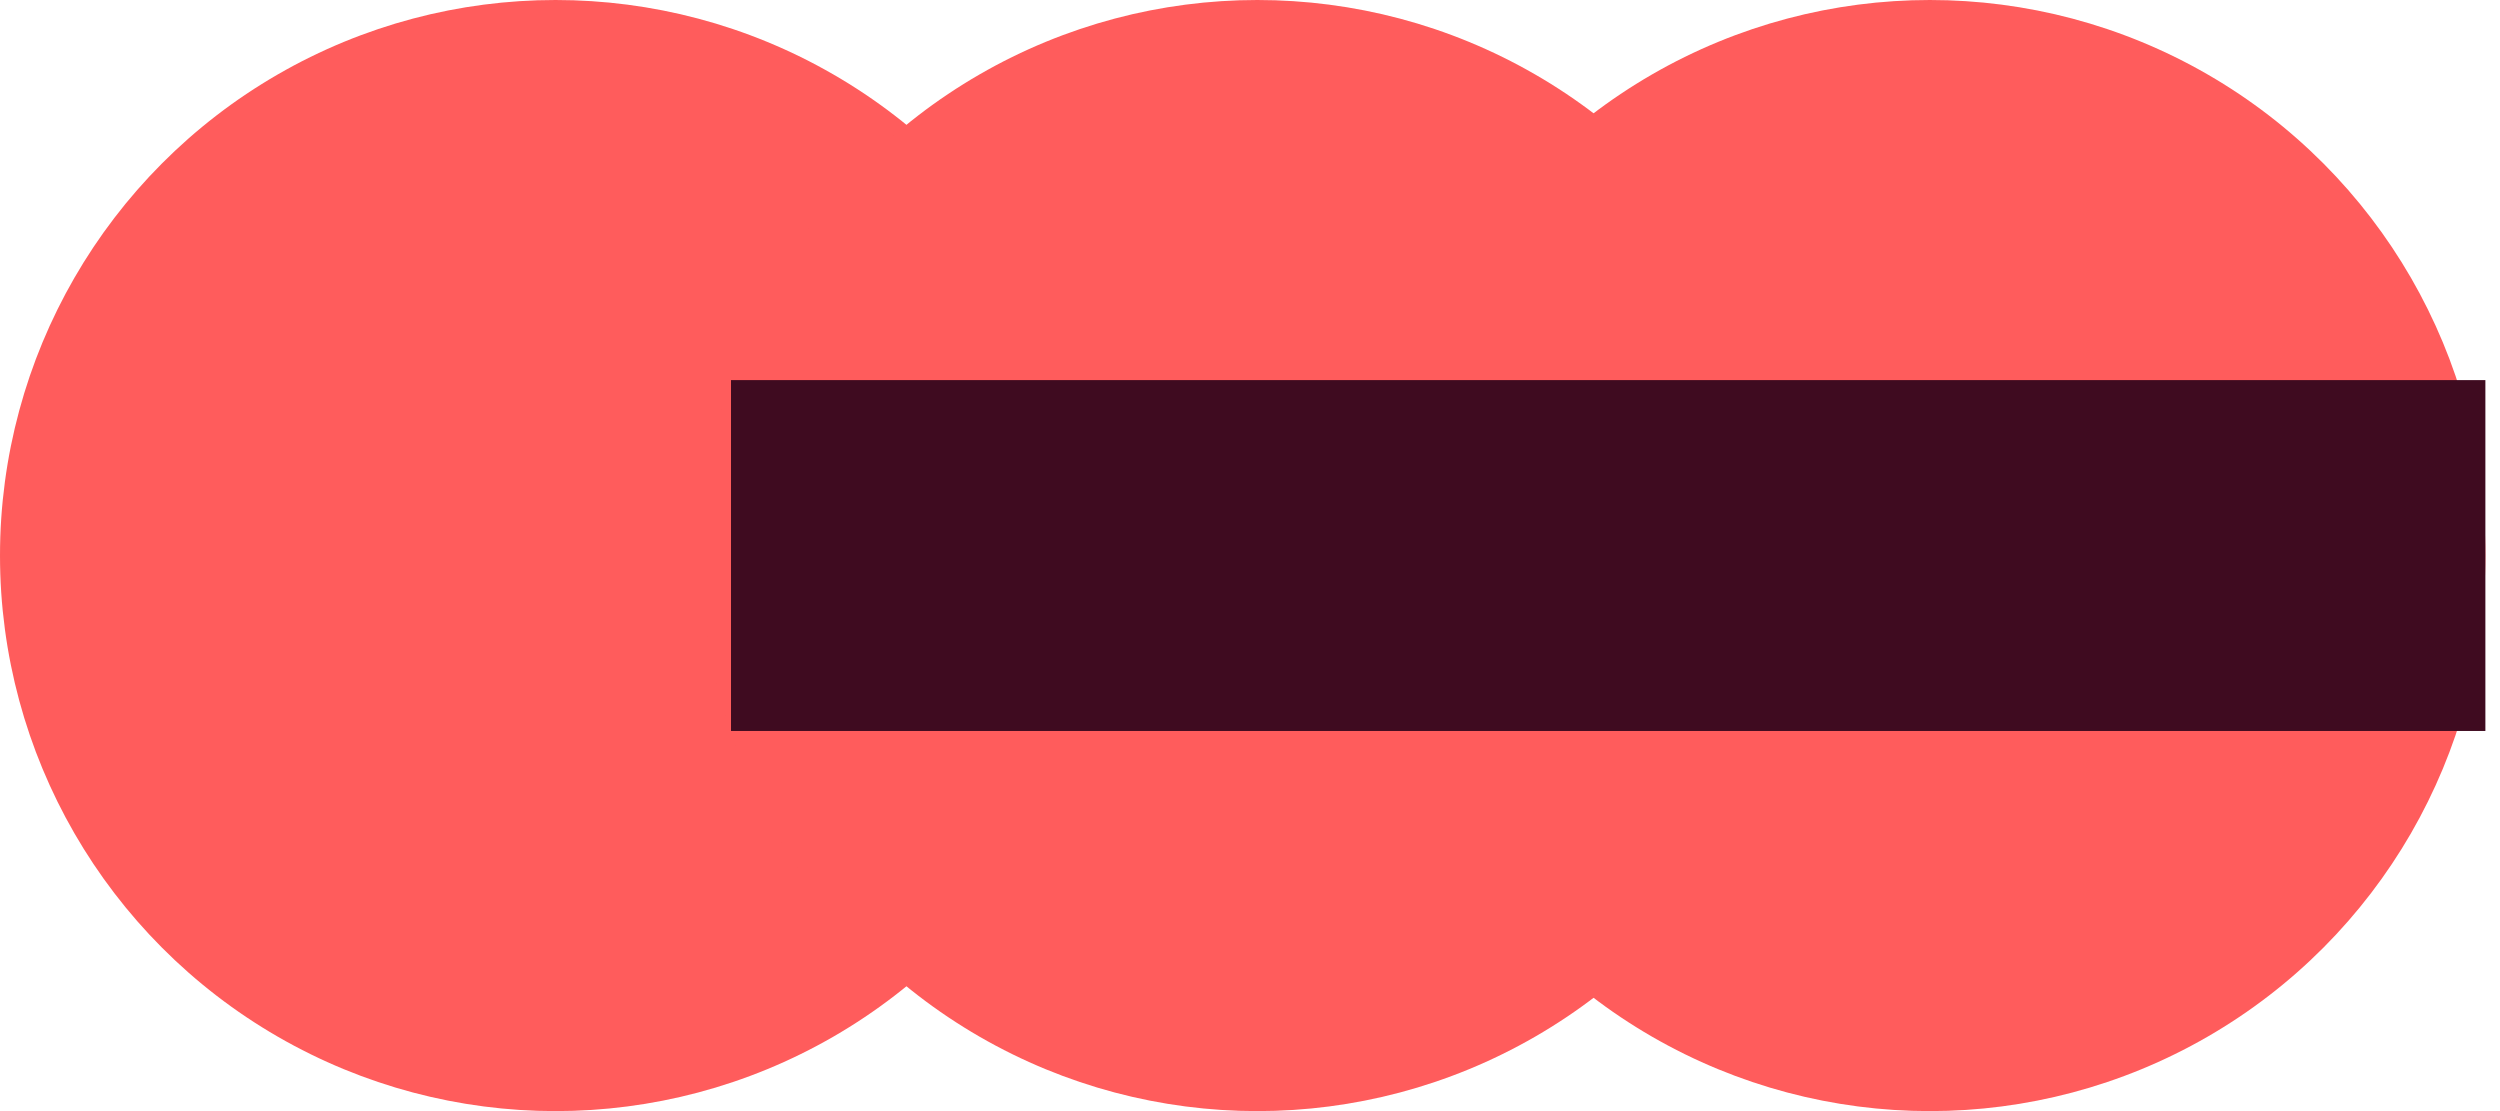
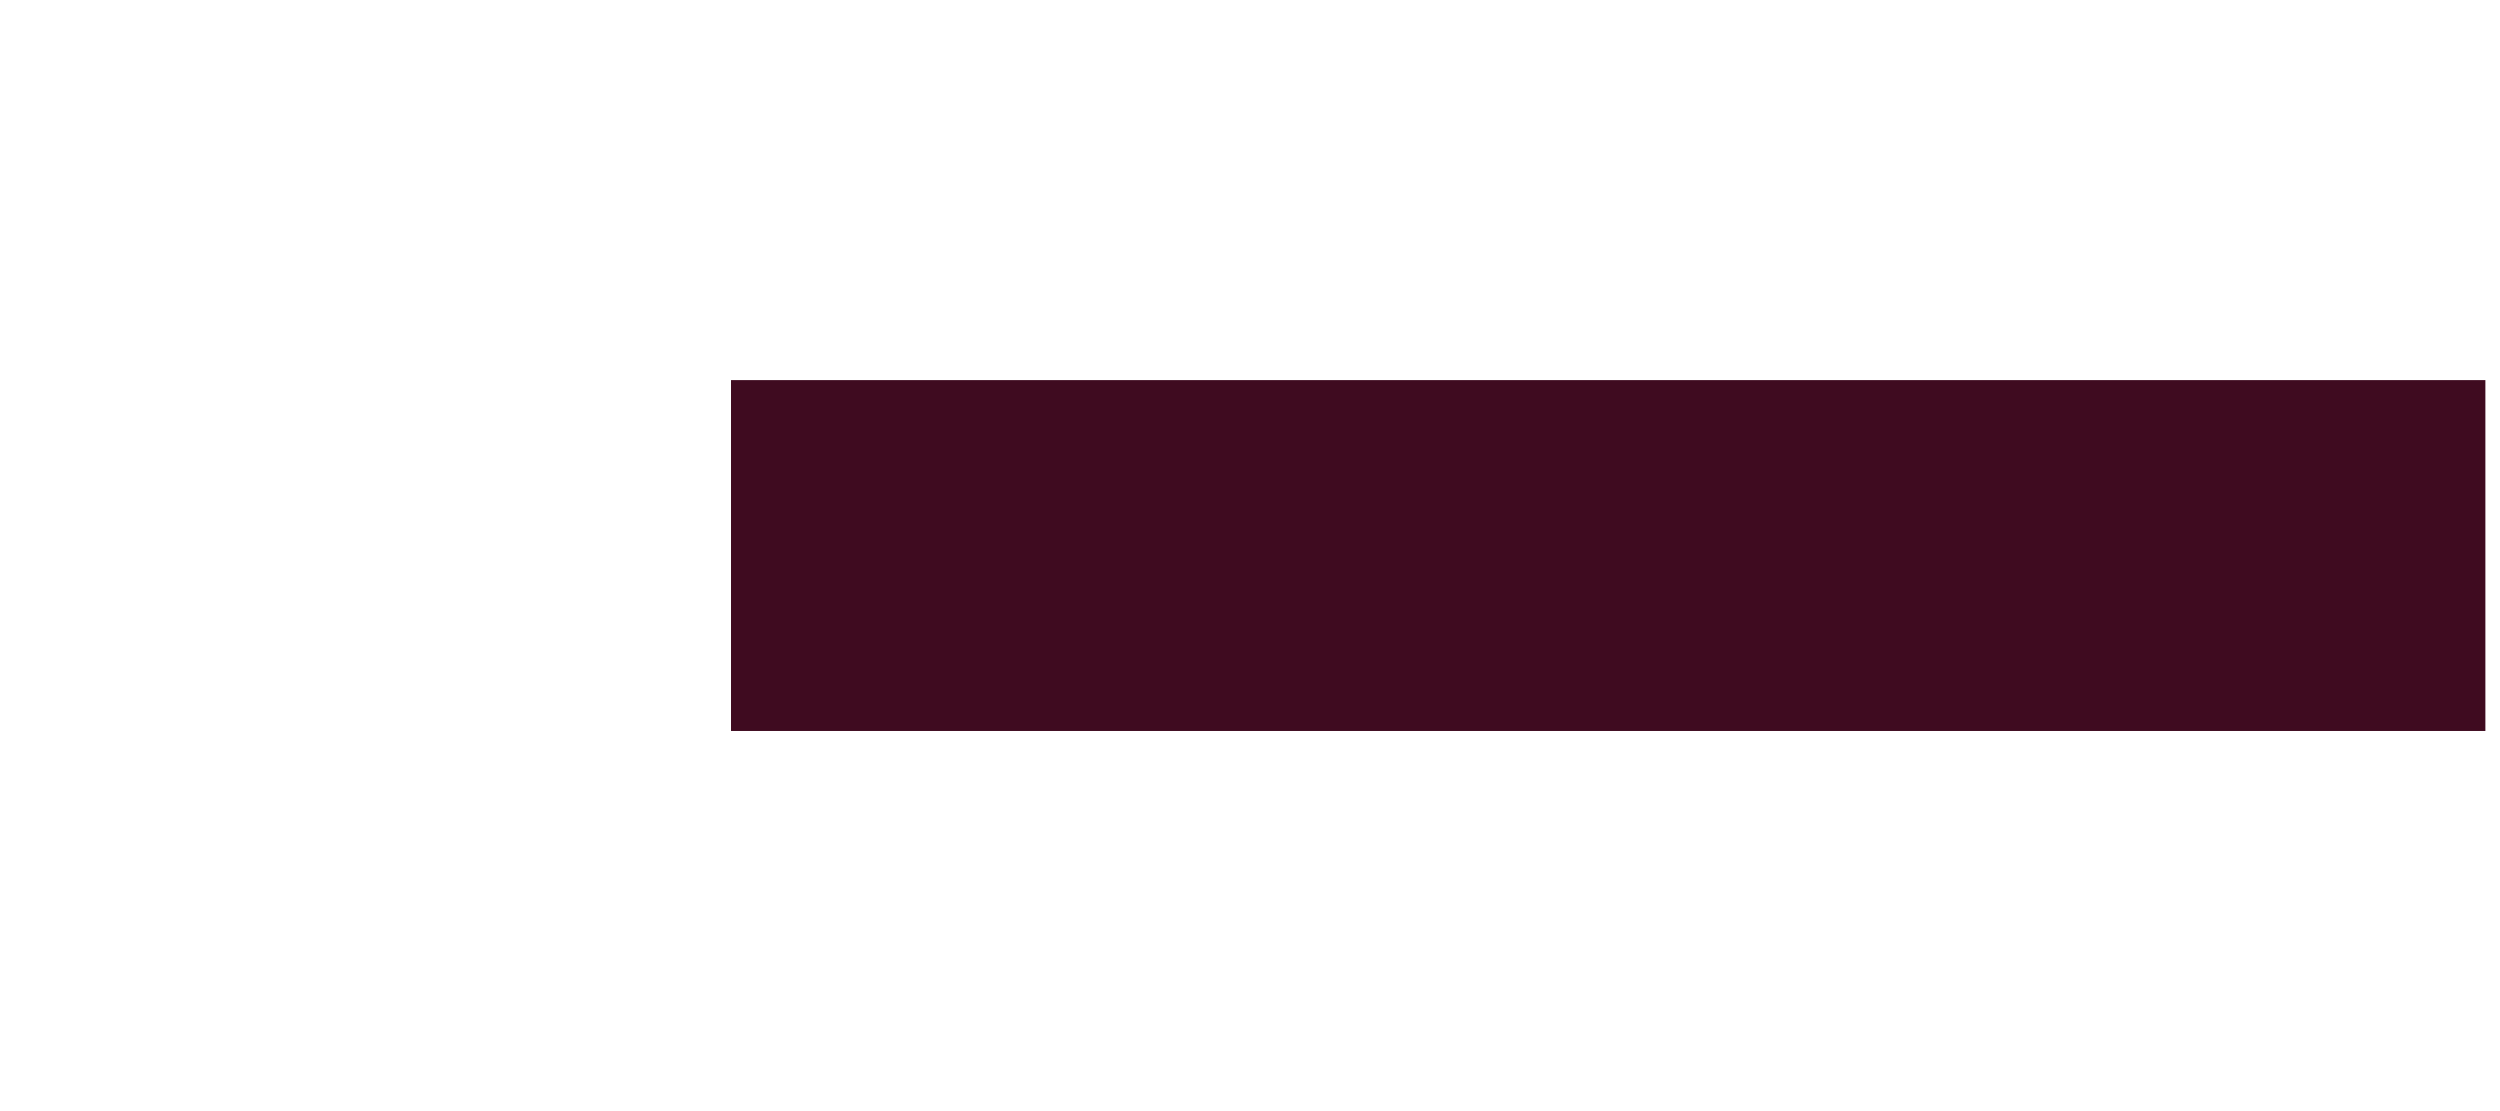
<svg xmlns="http://www.w3.org/2000/svg" width="72" height="32" viewBox="0 0 72 32" fill="none">
-   <circle cx="16" cy="16" r="16" fill="#FF5C5C" />
-   <circle cx="36.211" cy="16" r="16" fill="#FF5C5C" />
-   <circle cx="55.579" cy="16" r="16" fill="#FF5C5C" />
  <rect x="21.053" y="10.947" width="50.526" height="10.105" fill="#3F0B20" />
</svg>